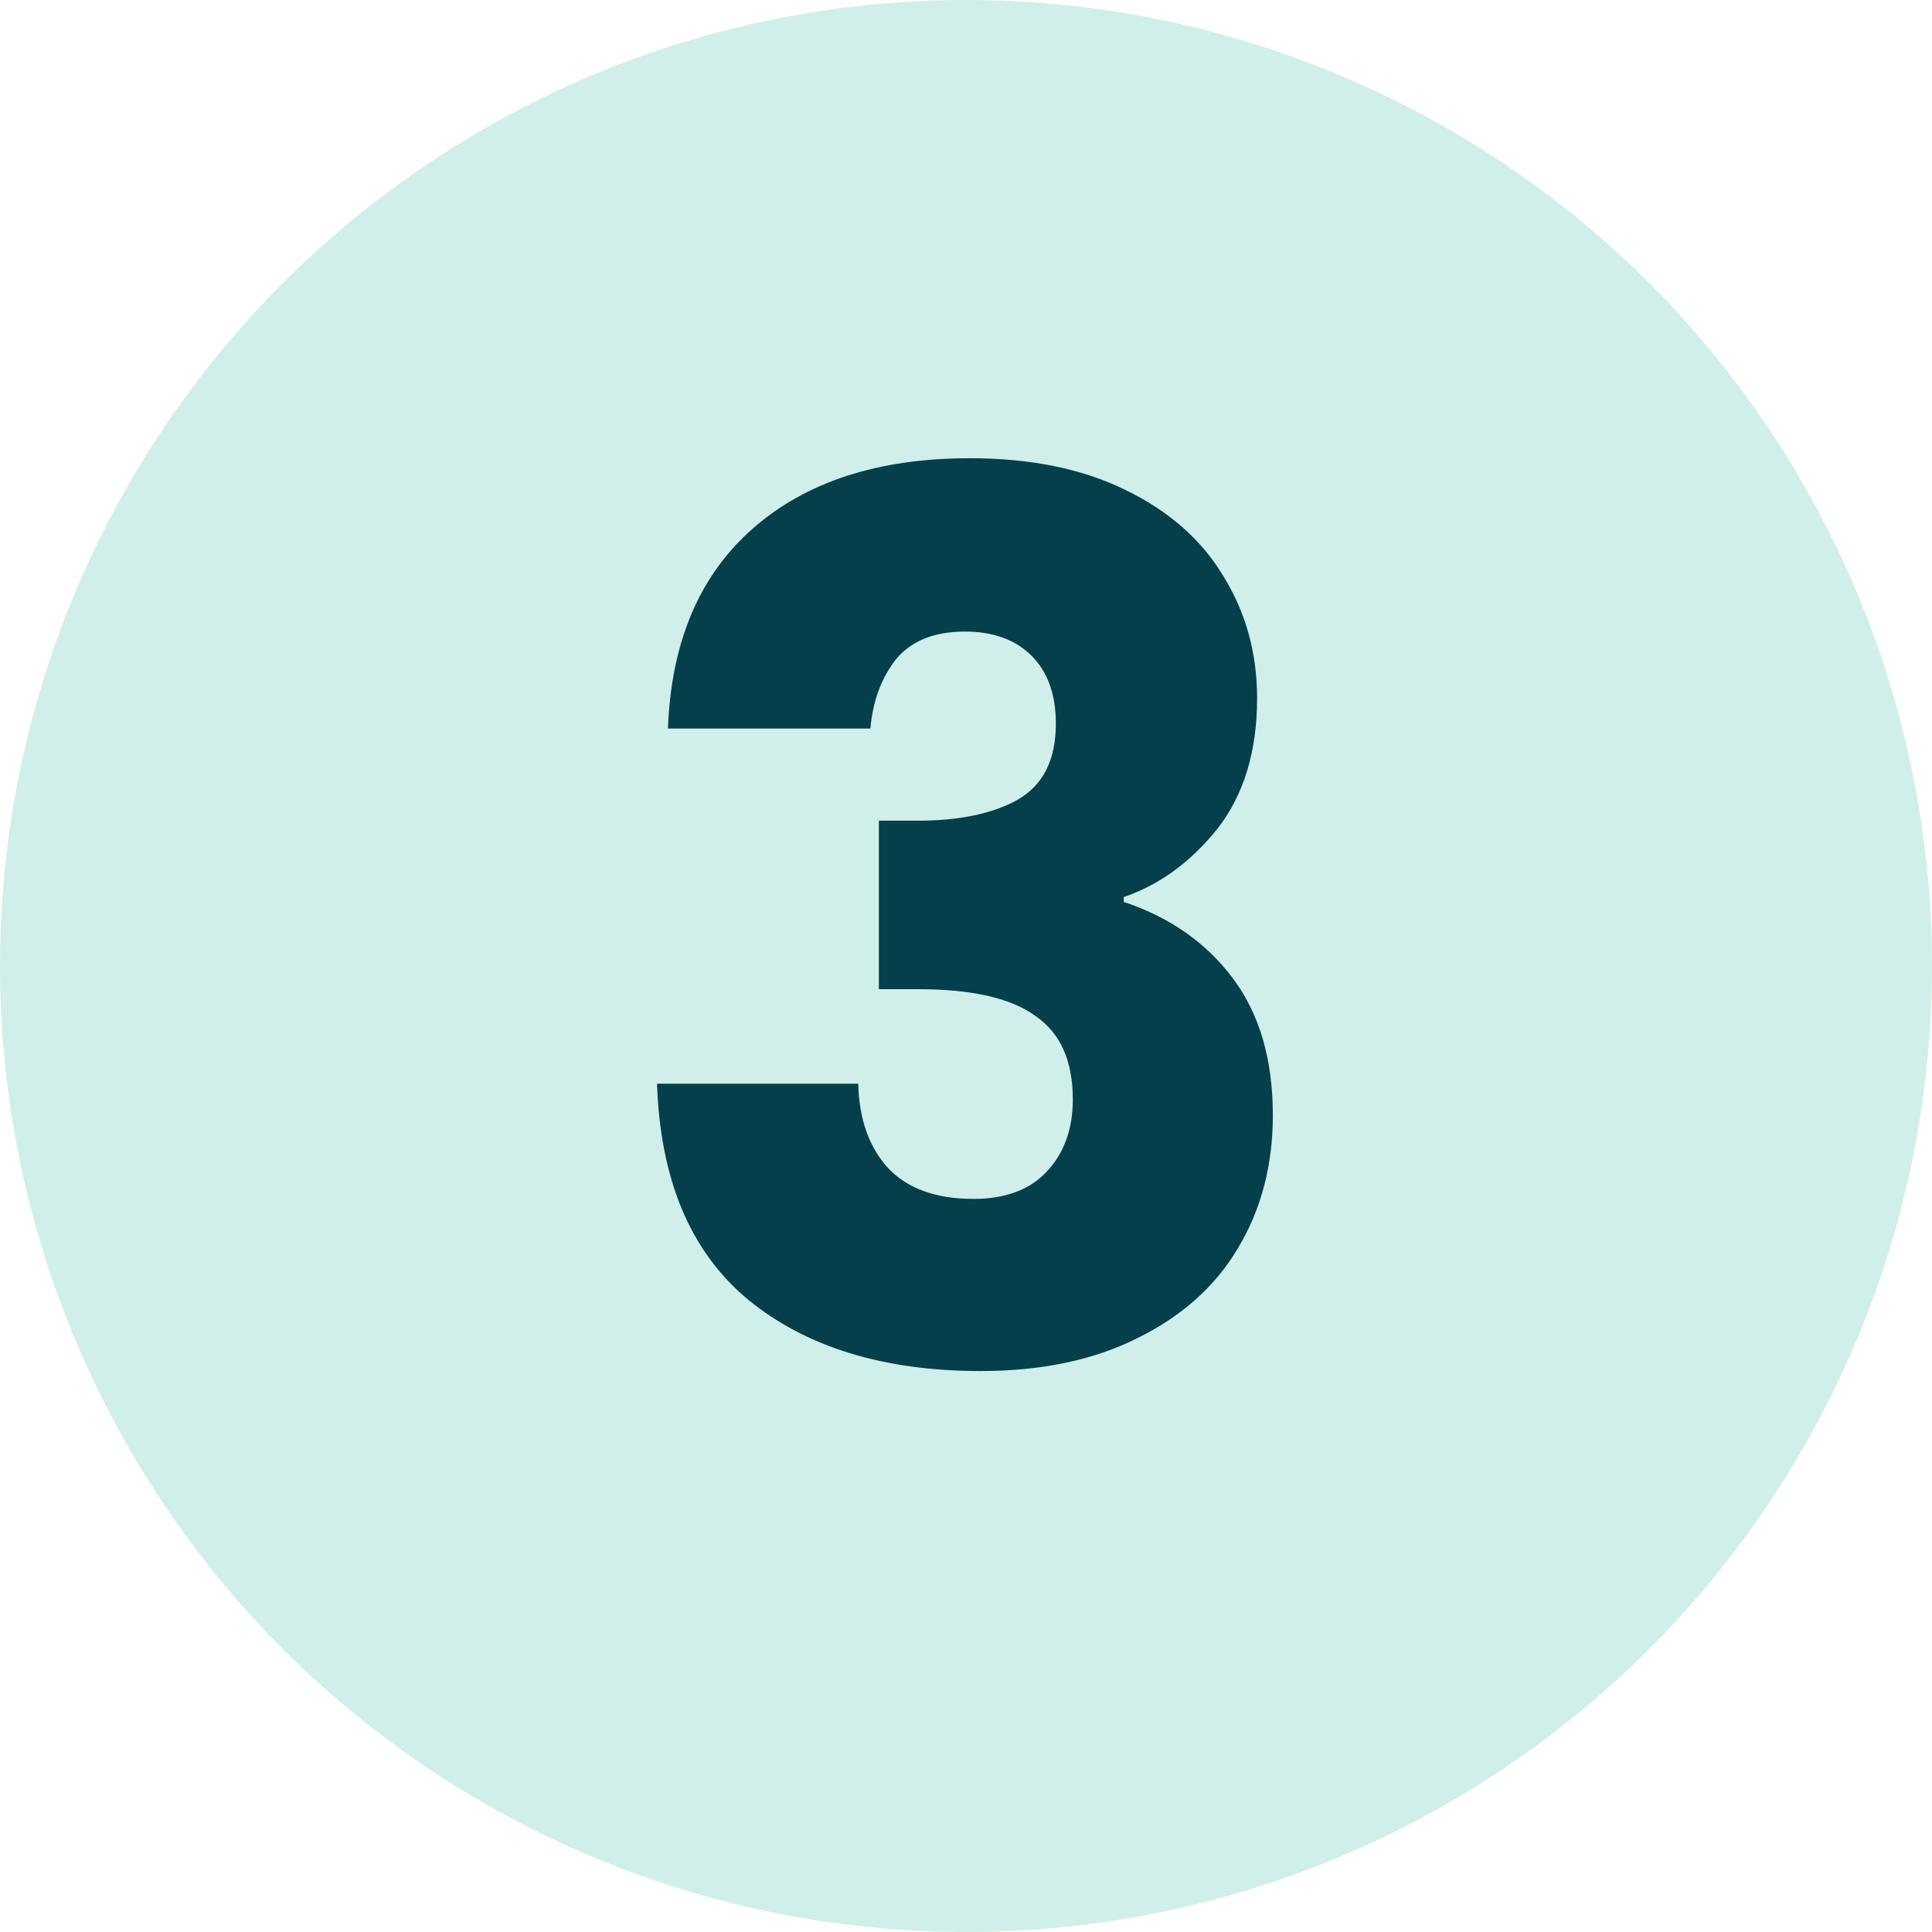
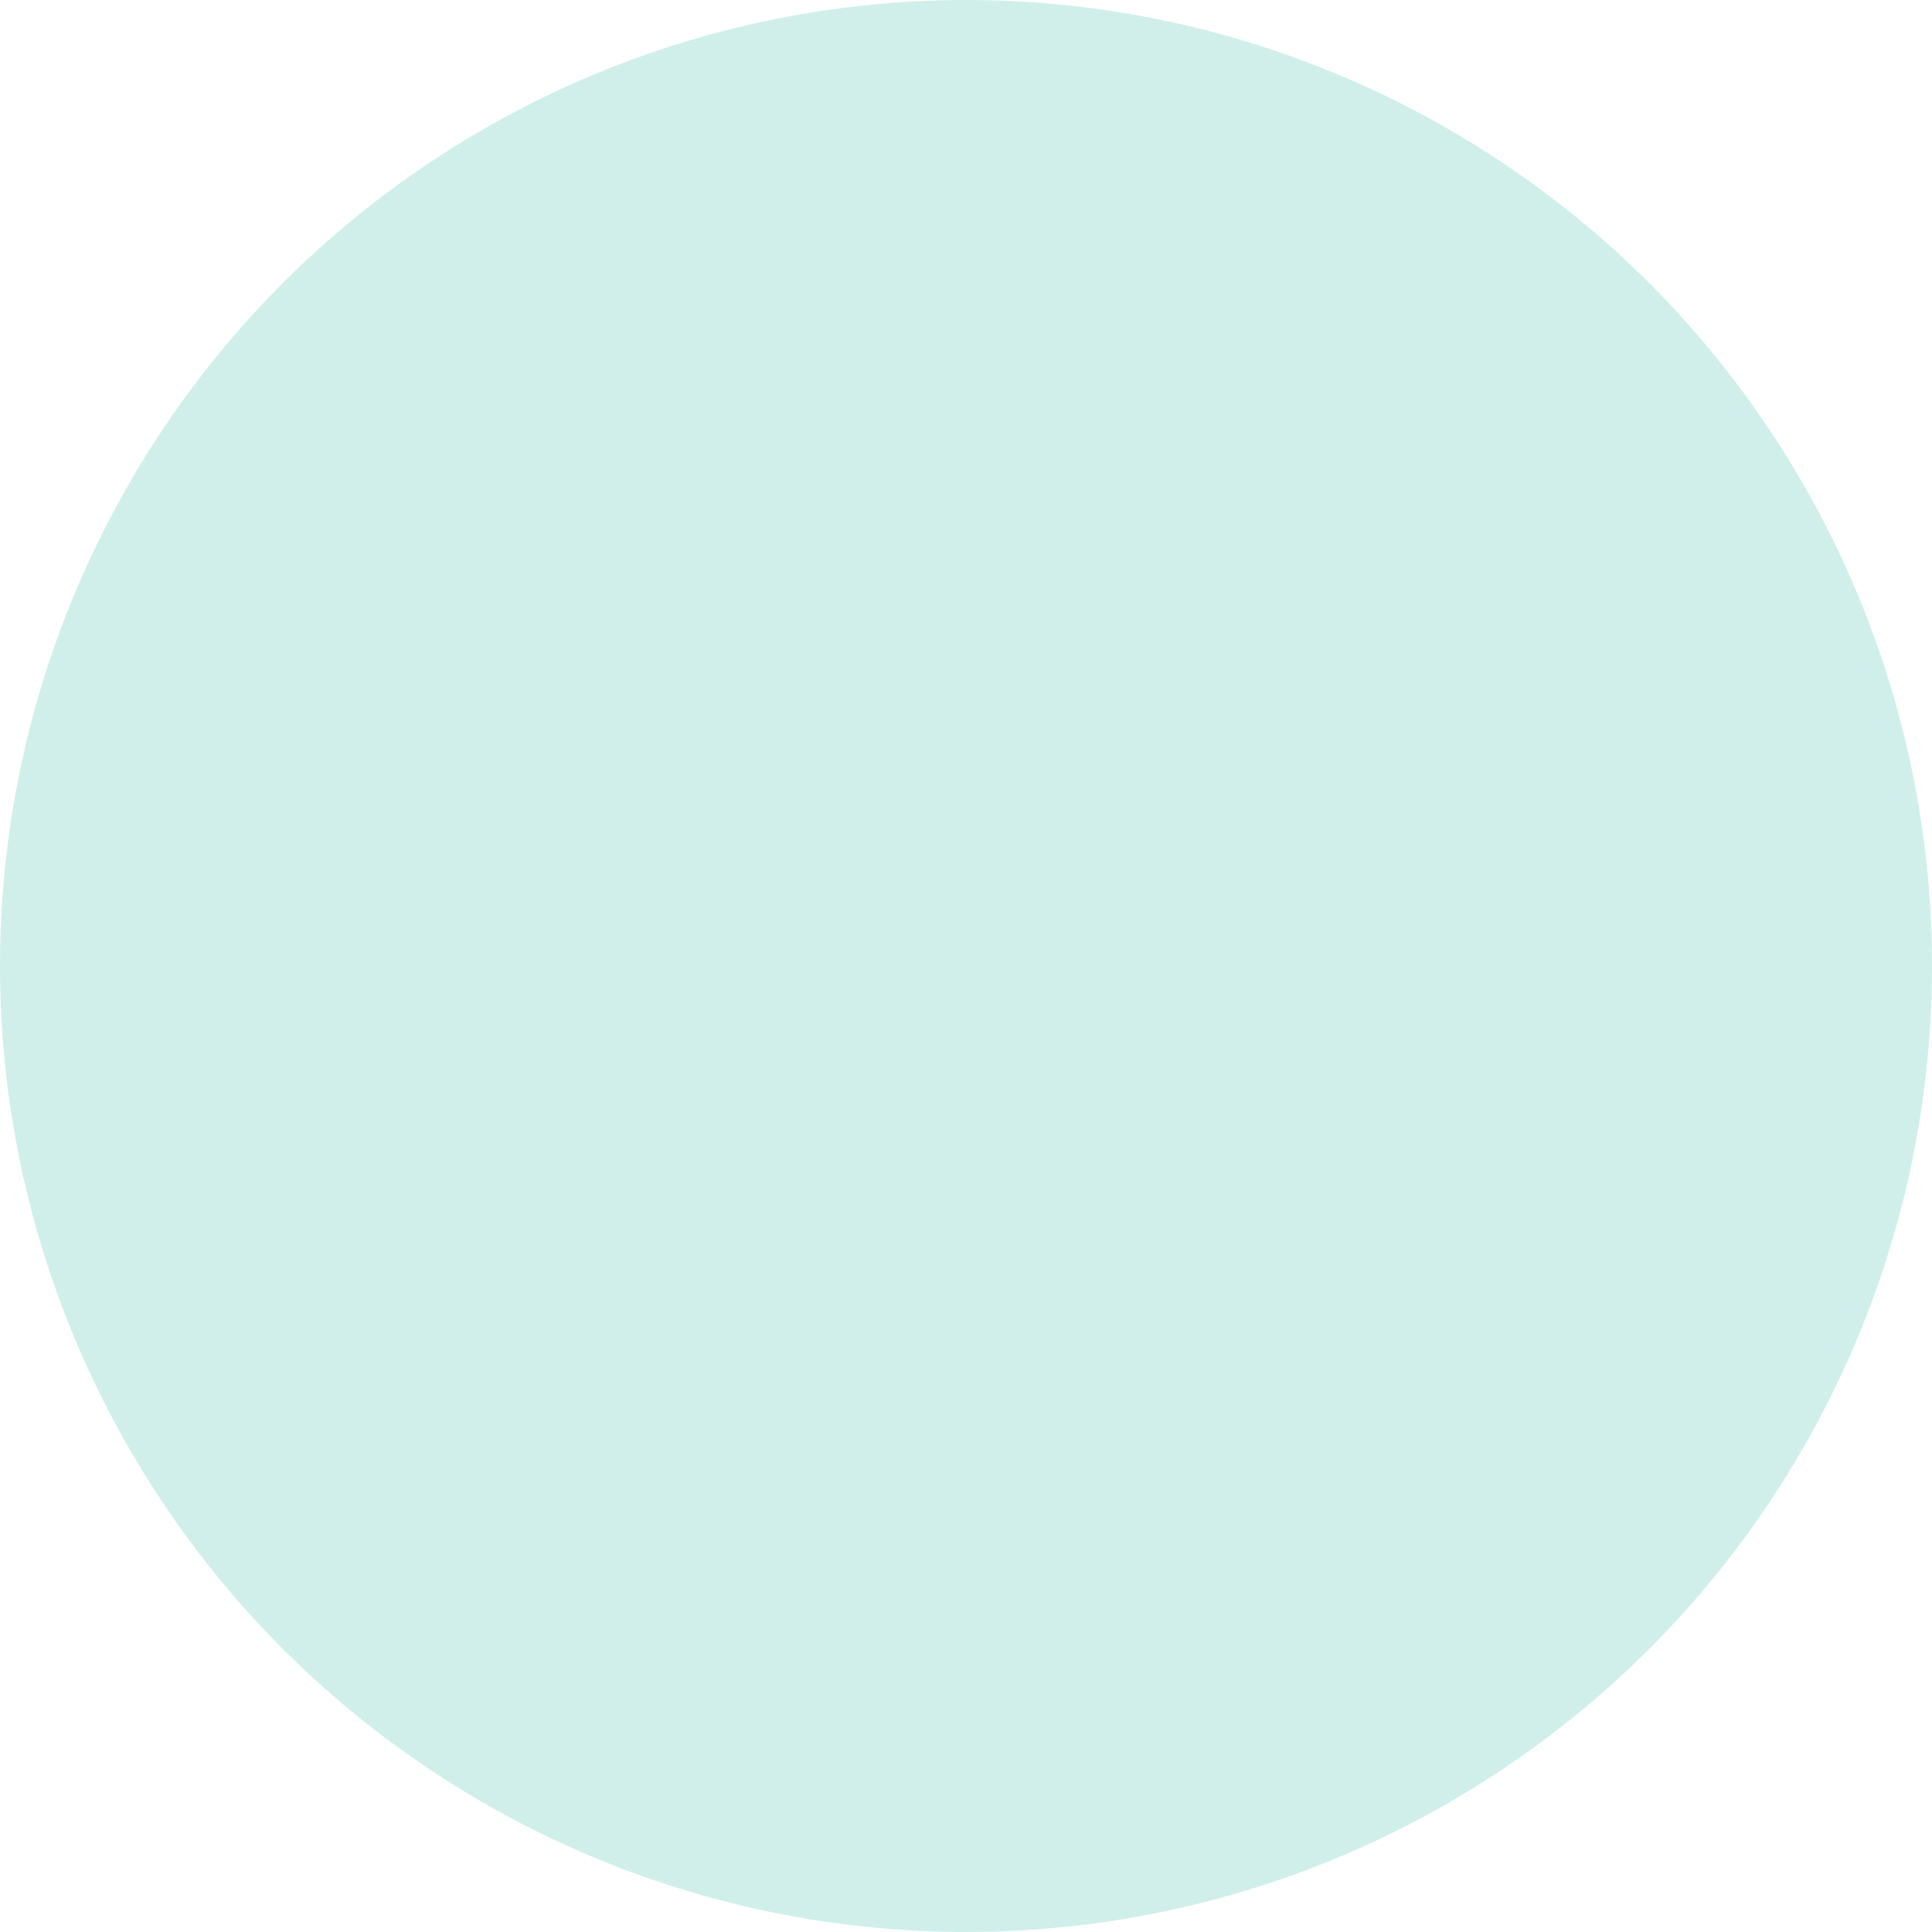
<svg xmlns="http://www.w3.org/2000/svg" width="51" height="51" viewBox="0 0 51 51" fill="none">
  <circle cx="25.5" cy="25.5" r="25.5" fill="#D0EFEA" />
-   <path d="M17.632 19.232C17.717 16.949 18.464 15.189 19.872 13.952C21.28 12.715 23.189 12.096 25.6 12.096C27.2 12.096 28.565 12.373 29.696 12.928C30.848 13.483 31.712 14.24 32.288 15.2C32.885 16.16 33.184 17.237 33.184 18.432C33.184 19.84 32.832 20.992 32.128 21.888C31.424 22.763 30.603 23.36 29.664 23.68V23.808C30.88 24.213 31.84 24.885 32.544 25.824C33.248 26.763 33.6 27.968 33.6 29.44C33.6 30.763 33.291 31.936 32.672 32.96C32.075 33.963 31.189 34.752 30.016 35.328C28.864 35.904 27.488 36.192 25.888 36.192C23.328 36.192 21.28 35.563 19.744 34.304C18.229 33.045 17.429 31.147 17.344 28.608H22.656C22.677 29.547 22.944 30.293 23.456 30.848C23.968 31.381 24.715 31.648 25.696 31.648C26.528 31.648 27.168 31.413 27.616 30.944C28.085 30.453 28.32 29.813 28.32 29.024C28.32 28 27.989 27.264 27.328 26.816C26.688 26.347 25.653 26.112 24.224 26.112H23.2V21.664H24.224C25.312 21.664 26.187 21.483 26.848 21.12C27.531 20.736 27.872 20.064 27.872 19.104C27.872 18.336 27.659 17.739 27.232 17.312C26.805 16.885 26.219 16.672 25.472 16.672C24.661 16.672 24.053 16.917 23.648 17.408C23.264 17.899 23.04 18.507 22.976 19.232H17.632Z" fill="#043F4B" />
</svg>